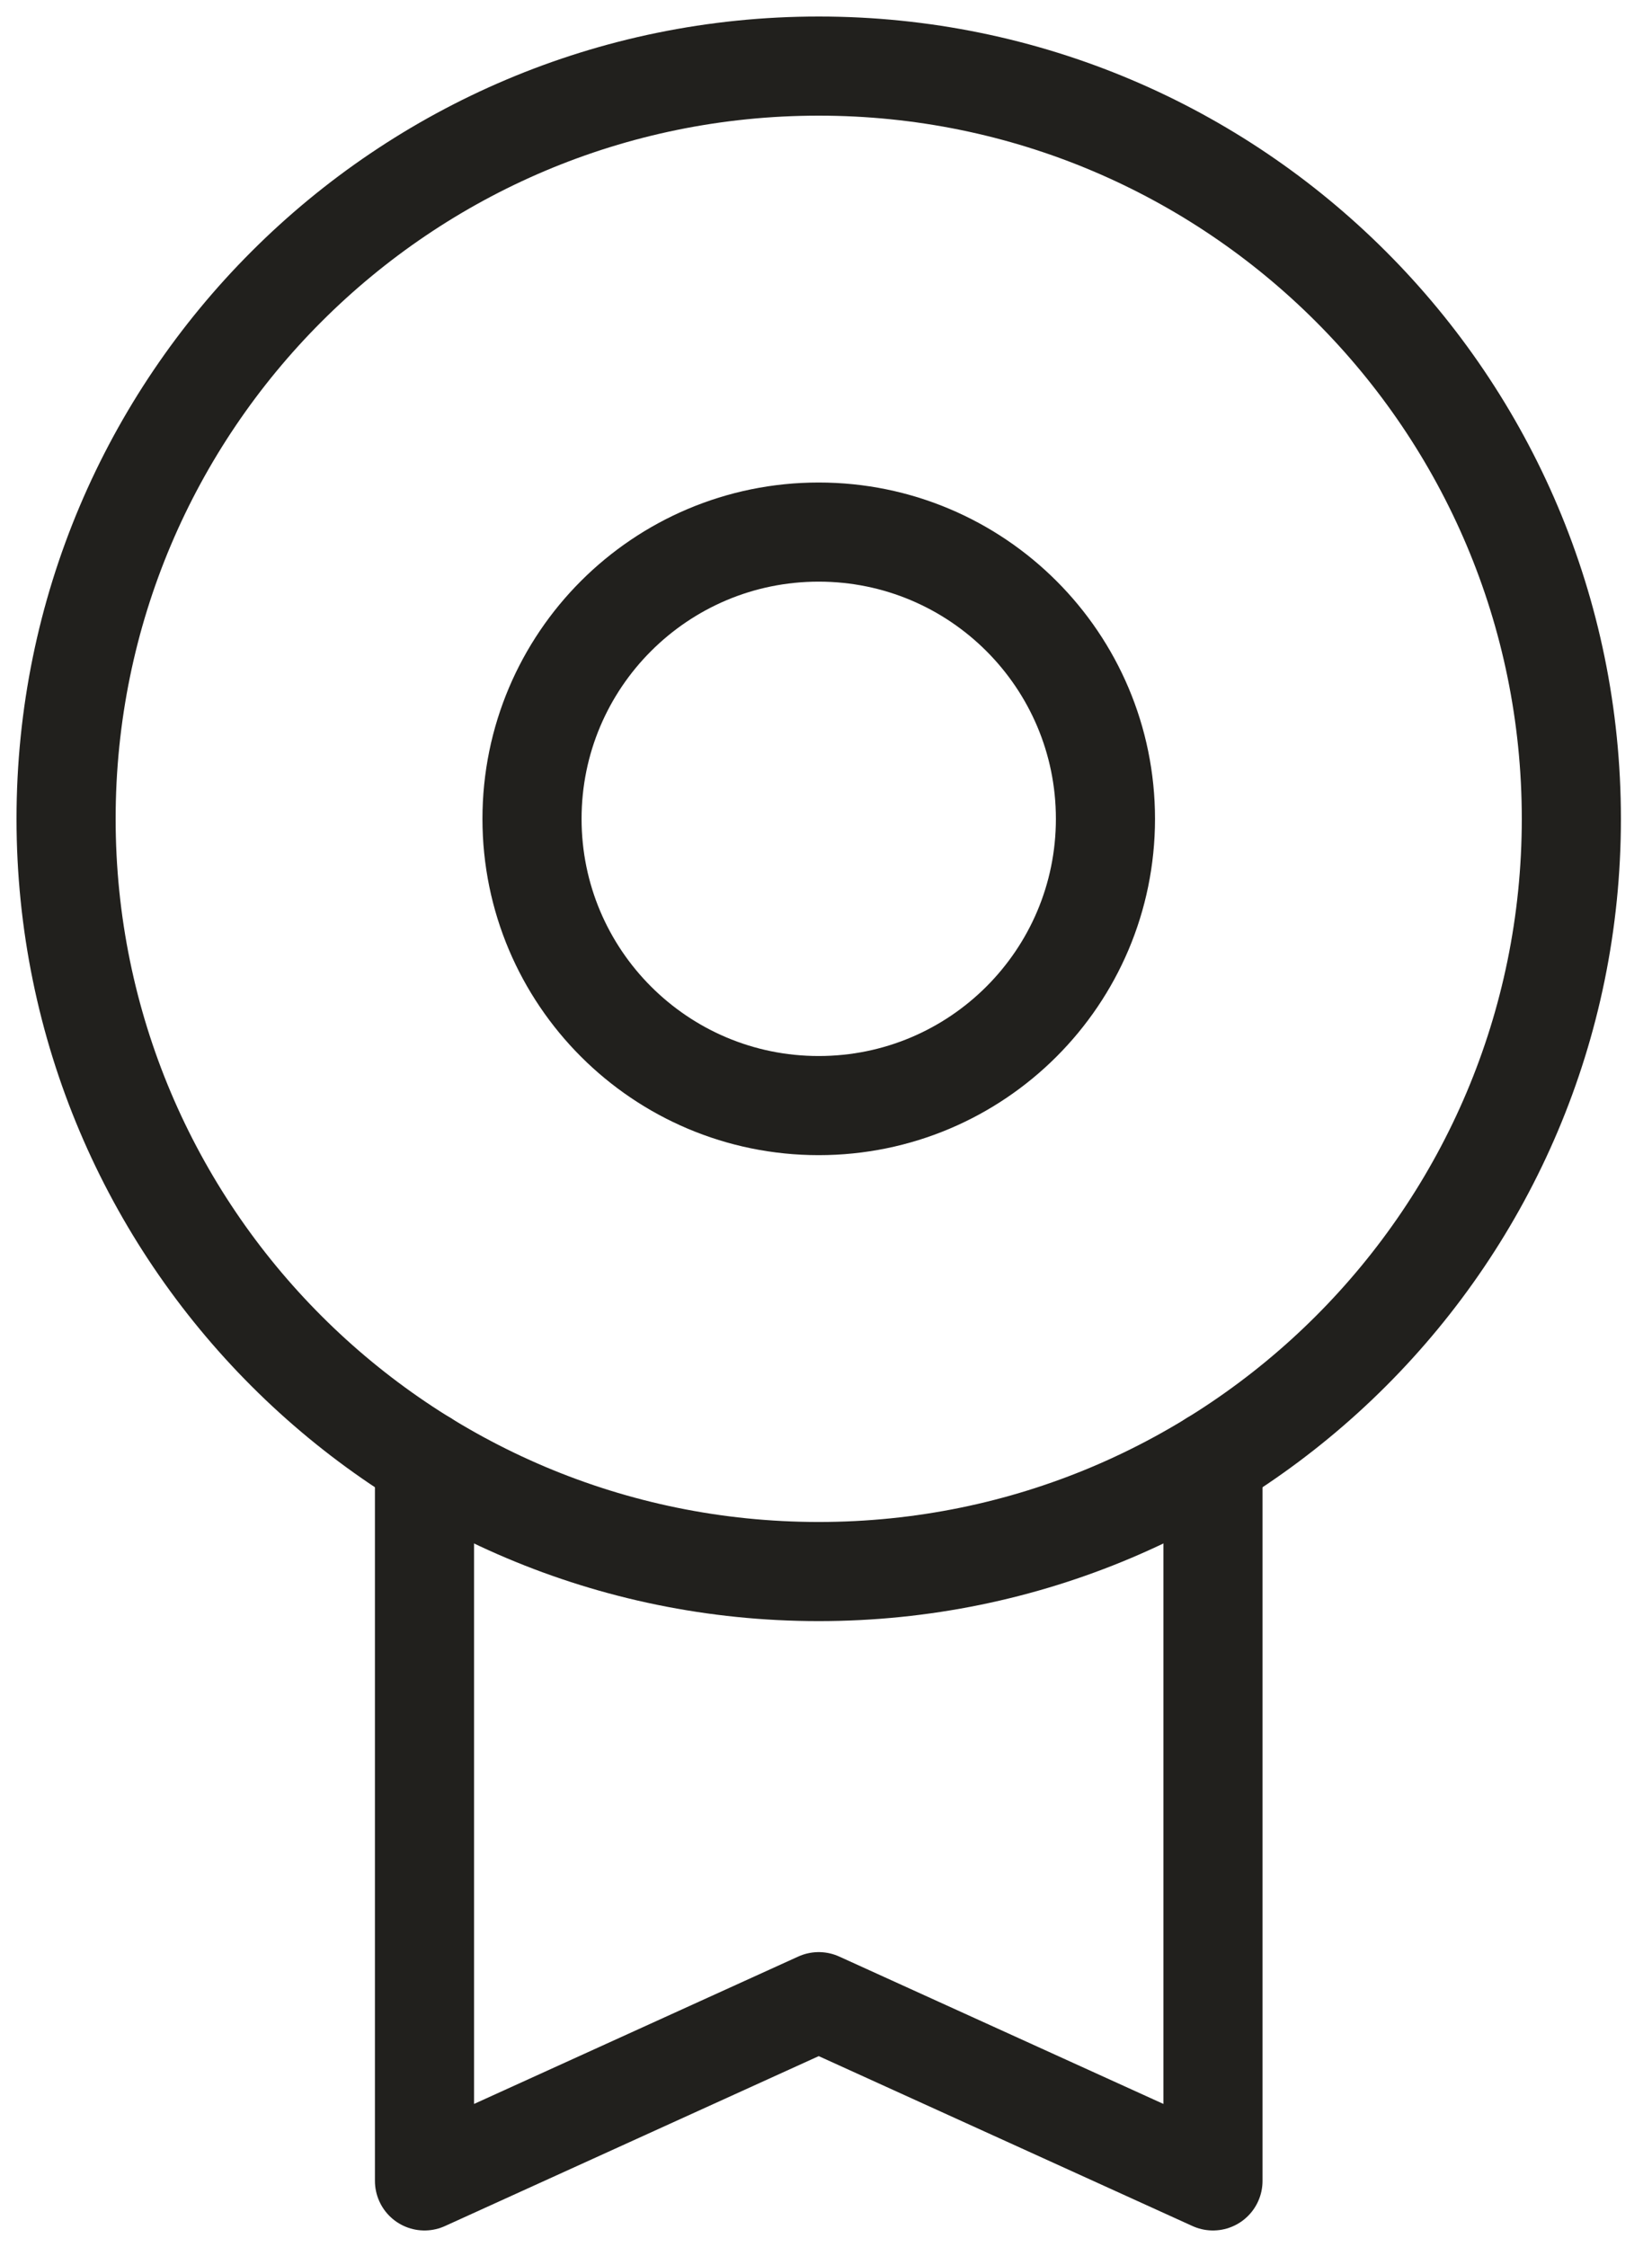
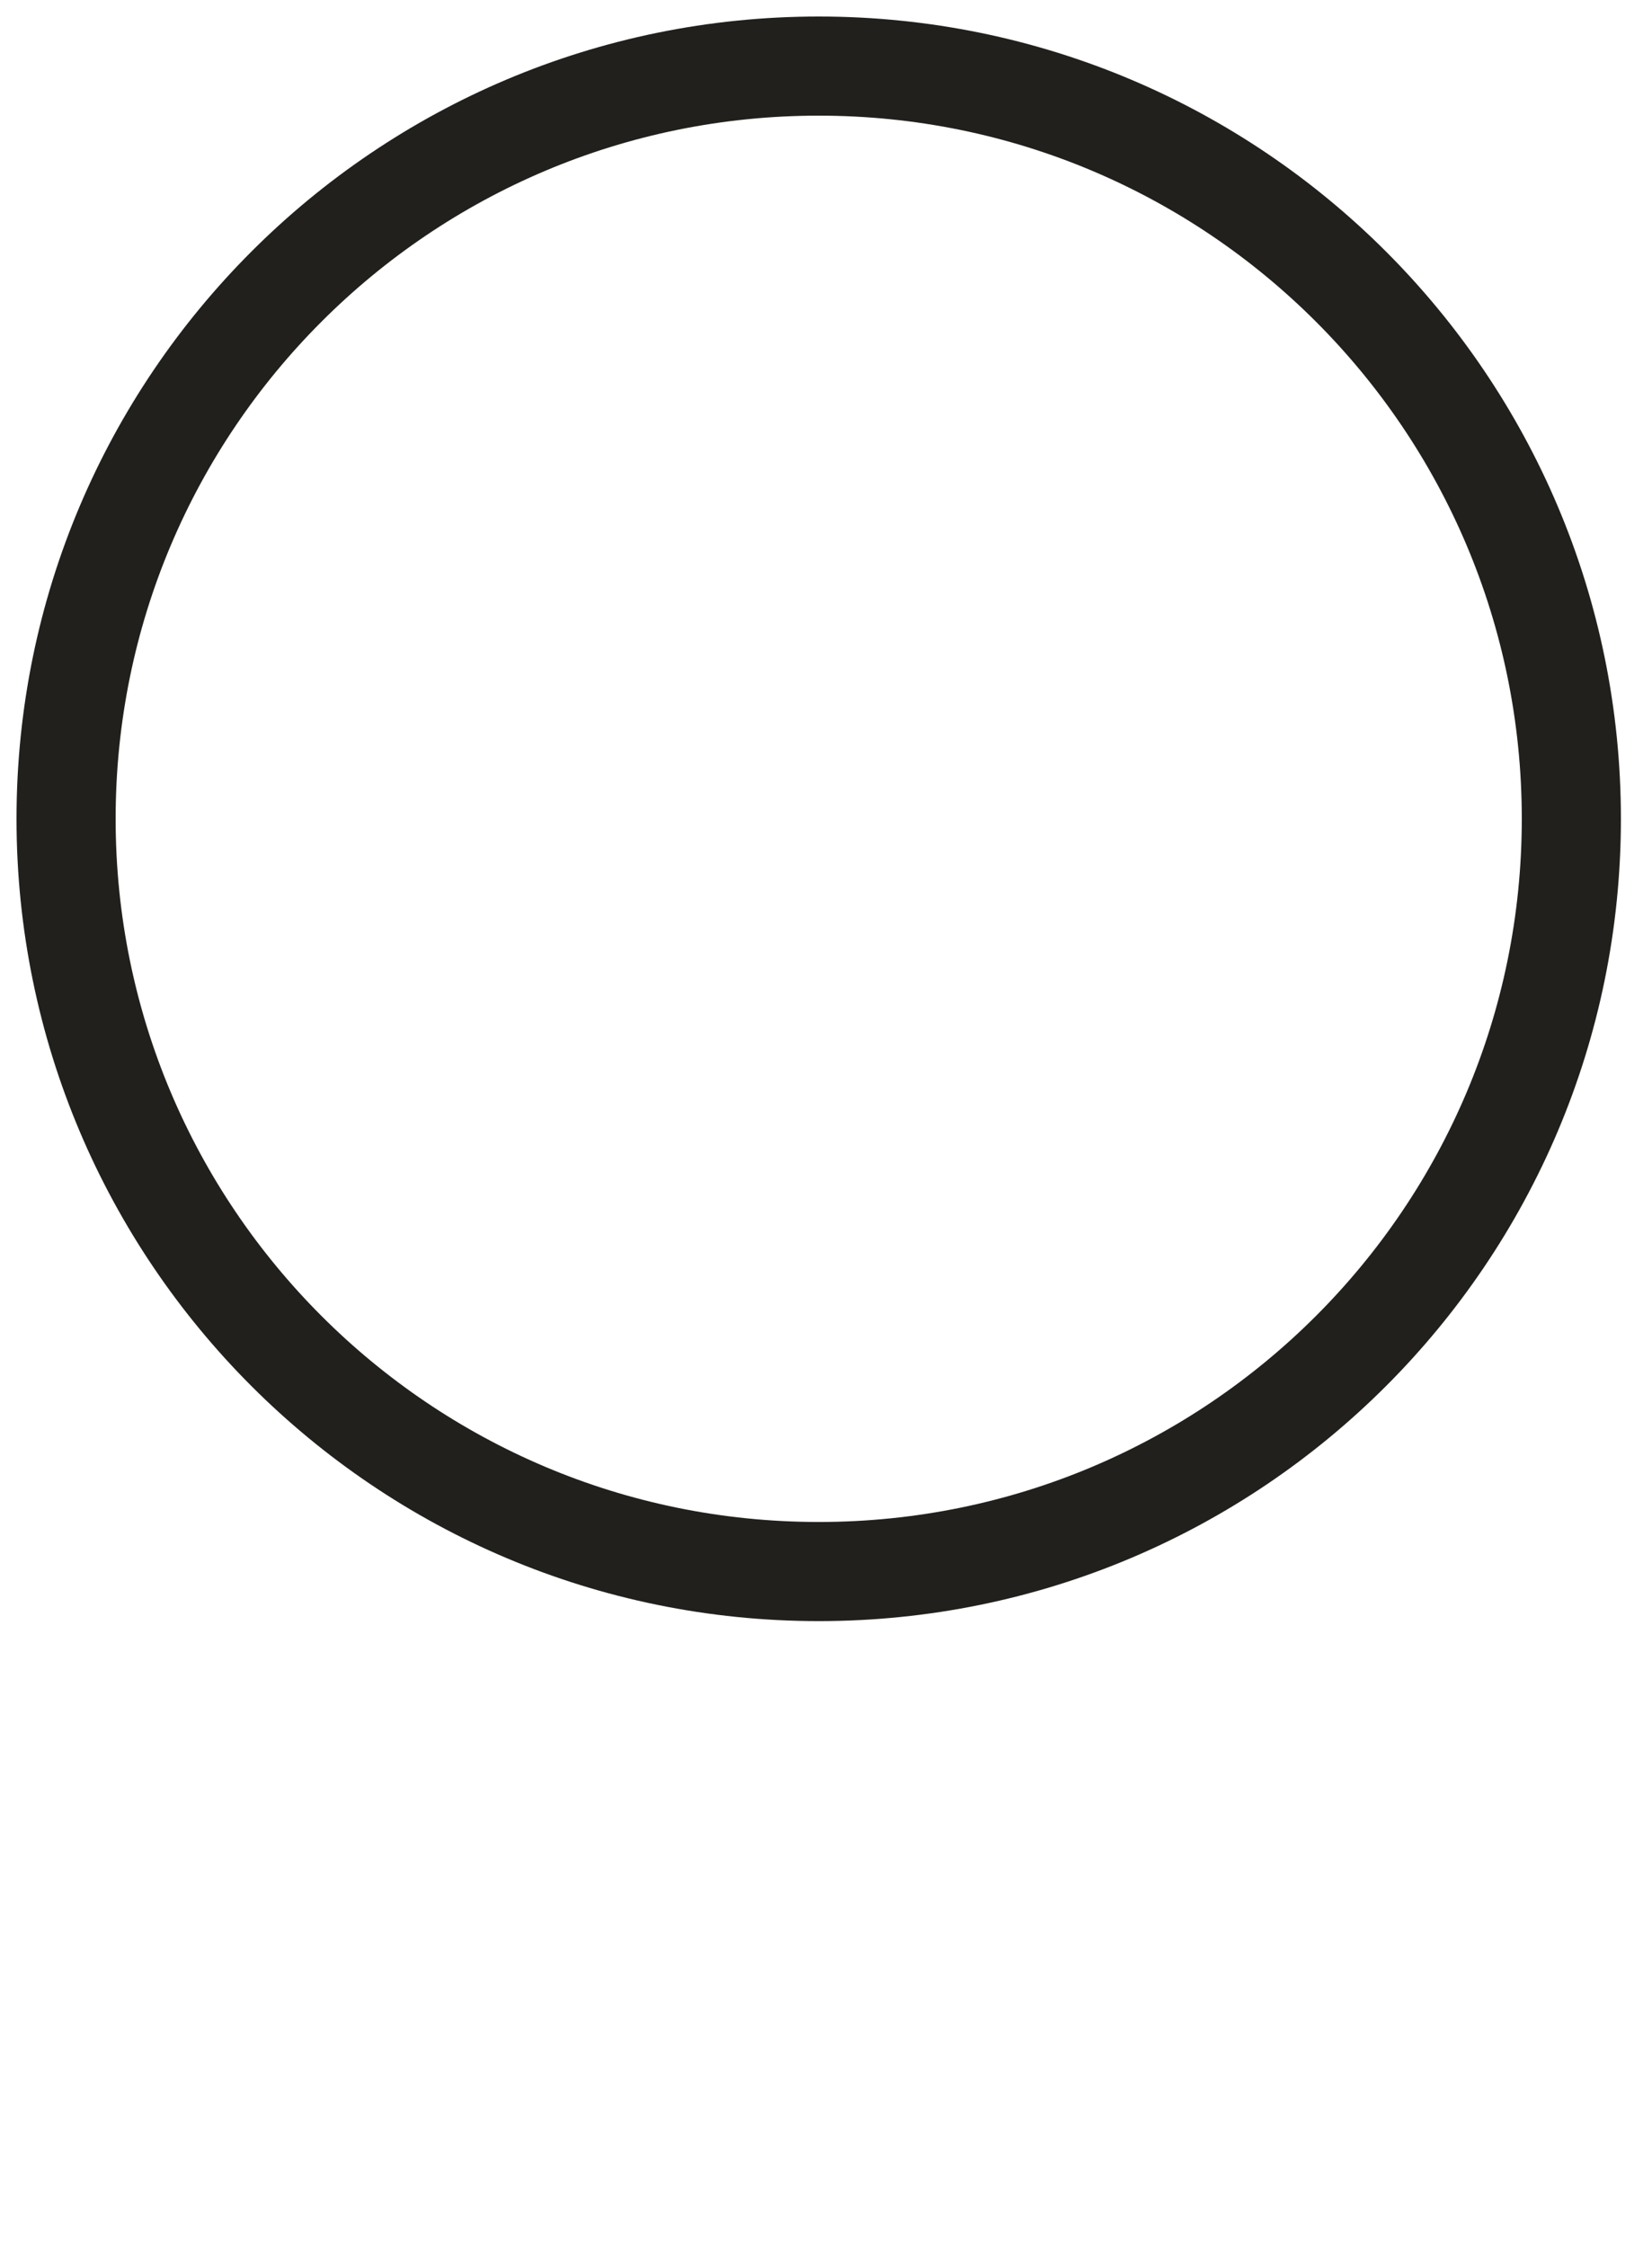
<svg xmlns="http://www.w3.org/2000/svg" width="50" height="68" viewBox="0 0 50 68" fill="none">
-   <path d="M36.712 44.188V66L24.78 60.576L12.848 66V44.187" stroke="#21201D" stroke-width="3" stroke-linecap="round" stroke-linejoin="round" />
-   <path d="M24.779 33.458C29.572 33.458 33.458 29.572 33.458 24.78C33.458 19.987 29.572 16.102 24.779 16.102C19.987 16.102 16.102 19.987 16.102 24.78C16.102 29.572 19.987 33.458 24.779 33.458Z" stroke="#21201D" stroke-width="3" stroke-linecap="round" stroke-linejoin="round" />
  <path d="M24.78 47.559C37.361 47.559 47.559 37.361 47.559 24.78C47.559 12.199 37.361 2 24.78 2C12.199 2 2 12.199 2 24.78C2 37.361 12.199 47.559 24.78 47.559Z" stroke="#21201D" stroke-width="3" stroke-linecap="round" stroke-linejoin="round" />
</svg>